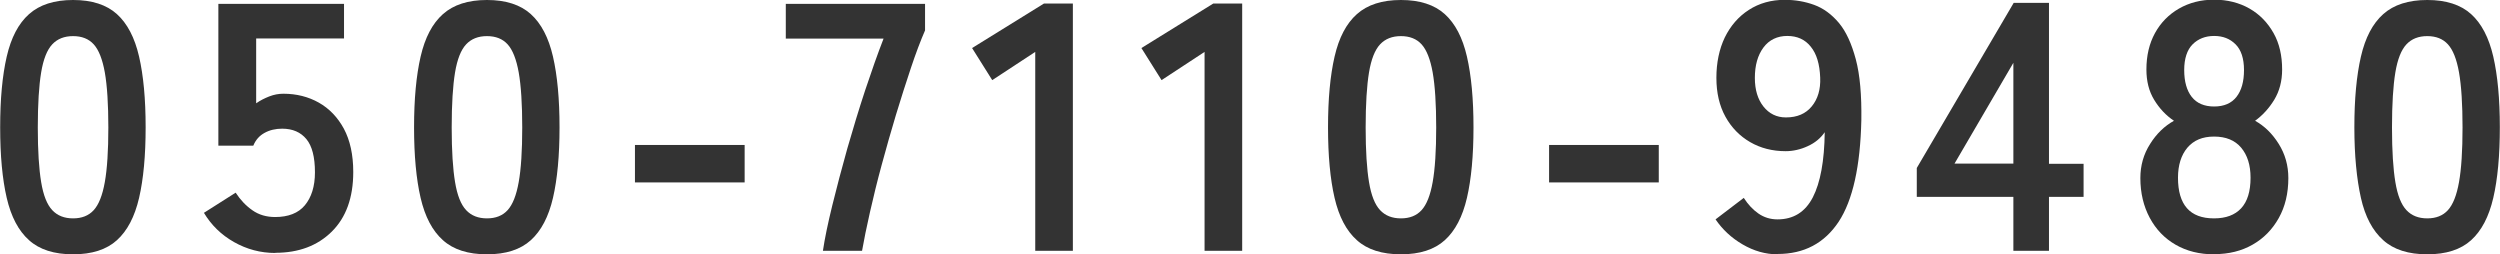
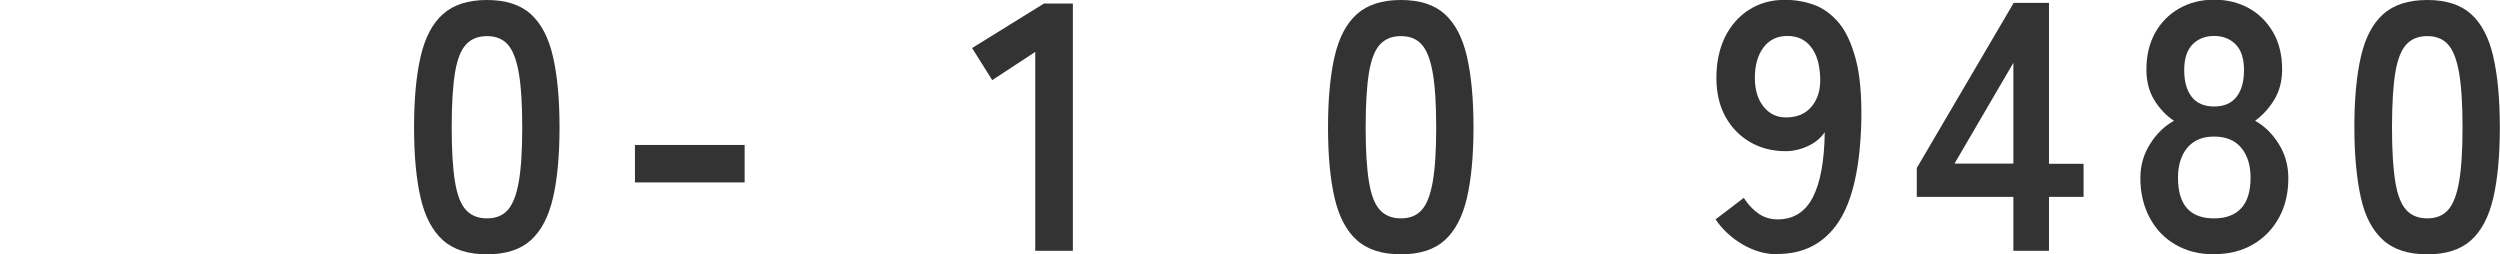
<svg xmlns="http://www.w3.org/2000/svg" id="_レイヤー_2" width="148.83" height="15.14" viewBox="0 0 148.83 15.14">
  <defs>
    <style>.cls-1{fill:#333;stroke-width:0px;}</style>
  </defs>
  <g id="_レイヤー_1-2">
    <path class="cls-1" d="m37.8,10.86v-2.23h6.53v2.23h-6.53Z" />
-     <path class="cls-1" d="m92.22,10.86v-2.23h6.53v2.23h-6.53Z" />
-     <path class="cls-1" d="m4.35,15.14c-1.12,0-2-.28-2.62-.84-.63-.56-1.07-1.4-1.33-2.52-.26-1.12-.39-2.52-.39-4.2s.13-3.08.39-4.21c.26-1.13.7-1.97,1.33-2.53.63-.56,1.5-.84,2.62-.84s1.99.28,2.61.84c.62.56,1.06,1.4,1.32,2.53.26,1.13.39,2.53.39,4.21s-.13,3.08-.39,4.2c-.26,1.12-.7,1.96-1.32,2.52-.62.56-1.49.84-2.61.84Zm0-2.14c.52,0,.93-.16,1.23-.49.3-.33.52-.88.66-1.67.14-.78.21-1.87.21-3.25s-.07-2.49-.21-3.28c-.14-.78-.36-1.34-.66-1.67-.3-.33-.71-.49-1.23-.49s-.93.16-1.24.49c-.31.33-.53.89-.66,1.67-.13.78-.2,1.88-.2,3.28s.07,2.47.2,3.25c.13.79.35,1.34.66,1.67.31.33.72.49,1.24.49Z" />
-     <path class="cls-1" d="m16.39,15.06c-.88,0-1.7-.22-2.46-.65-.76-.43-1.35-1.01-1.79-1.74l1.89-1.2c.28.43.61.78,1,1.05.38.27.84.4,1.35.4.78,0,1.38-.23,1.77-.7s.6-1.12.6-1.96c0-.91-.17-1.57-.51-1.98-.34-.41-.82-.62-1.44-.62-.39,0-.74.08-1.05.25-.31.17-.53.42-.67.76h-2.08V.23h7.48v2.06h-5.23v3.86c.24-.17.5-.3.78-.41.28-.11.56-.16.84-.16.78,0,1.49.18,2.11.53.62.35,1.12.87,1.49,1.55.37.69.56,1.55.56,2.58,0,1.53-.43,2.71-1.28,3.55-.85.84-1.97,1.26-3.36,1.26Z" />
+     <path class="cls-1" d="m92.22,10.86v-2.23h6.53h-6.53Z" />
    <path class="cls-1" d="m28.99,15.14c-1.12,0-2-.28-2.62-.84-.63-.56-1.07-1.4-1.33-2.52-.26-1.12-.39-2.52-.39-4.2s.13-3.08.39-4.21c.26-1.13.7-1.97,1.33-2.53.63-.56,1.5-.84,2.62-.84s1.99.28,2.61.84c.62.56,1.06,1.4,1.32,2.53.26,1.13.39,2.53.39,4.21s-.13,3.08-.39,4.2c-.26,1.12-.7,1.96-1.32,2.52-.62.56-1.49.84-2.61.84Zm0-2.14c.52,0,.93-.16,1.23-.49.3-.33.52-.88.66-1.67.14-.78.21-1.87.21-3.25s-.07-2.49-.21-3.28c-.14-.78-.36-1.34-.66-1.67-.3-.33-.71-.49-1.23-.49s-.93.16-1.24.49c-.31.33-.53.89-.66,1.67-.13.78-.2,1.88-.2,3.28s.07,2.47.2,3.25c.13.79.35,1.34.66,1.67.31.33.72.49,1.24.49Z" />
-     <path class="cls-1" d="m48.99,14.93c.11-.74.3-1.65.56-2.71.26-1.06.56-2.19.89-3.37.34-1.18.69-2.34,1.07-3.49.38-1.14.74-2.16,1.09-3.06h-5.82V.23h8.29v1.58c-.27.62-.55,1.36-.84,2.23s-.59,1.8-.89,2.79c-.3.99-.58,1.99-.85,2.98s-.5,1.94-.7,2.82c-.2.89-.36,1.66-.47,2.3h-2.33Z" />
    <path class="cls-1" d="m61.63,14.93V3.09l-2.56,1.68-1.2-1.91L62.15.21h1.72v14.72h-2.25Z" />
-     <path class="cls-1" d="m71.71,14.93V3.09l-2.56,1.68-1.2-1.91,4.28-2.65h1.72v14.72h-2.25Z" />
    <path class="cls-1" d="m83.4,15.14c-1.12,0-2-.28-2.62-.84-.63-.56-1.07-1.4-1.33-2.52-.26-1.12-.39-2.52-.39-4.2s.13-3.08.39-4.21c.26-1.13.7-1.97,1.33-2.53.63-.56,1.5-.84,2.62-.84s1.99.28,2.61.84c.62.56,1.06,1.4,1.32,2.53.26,1.13.39,2.53.39,4.21s-.13,3.08-.39,4.2c-.26,1.12-.7,1.96-1.32,2.52-.62.56-1.49.84-2.61.84Zm0-2.14c.52,0,.93-.16,1.23-.49.3-.33.52-.88.66-1.67.14-.78.21-1.87.21-3.25s-.07-2.49-.21-3.28c-.14-.78-.36-1.34-.66-1.67-.3-.33-.71-.49-1.23-.49s-.93.16-1.24.49c-.31.33-.53.89-.66,1.67-.13.78-.2,1.88-.2,3.28s.07,2.47.2,3.25c.13.79.35,1.34.66,1.67.31.33.72.49,1.24.49Z" />
    <path class="cls-1" d="m105.83,15.14c-.73,0-1.42-.2-2.09-.59-.67-.39-1.2-.89-1.61-1.49l1.68-1.28c.25.39.54.7.87.93.33.23.71.35,1.14.35.95,0,1.65-.44,2.1-1.31s.69-2.17.71-3.88c-.24.35-.57.63-1.01.83-.43.2-.88.3-1.32.3-.78,0-1.49-.18-2.11-.54-.62-.36-1.11-.86-1.47-1.51-.36-.65-.54-1.42-.54-2.32s.17-1.71.5-2.4c.34-.69.81-1.24,1.43-1.64.62-.4,1.33-.6,2.14-.6.62,0,1.2.1,1.75.3.55.2,1.04.56,1.47,1.07s.76,1.24,1.01,2.17c.25.94.35,2.14.33,3.61-.06,2.76-.51,4.78-1.35,6.06-.85,1.28-2.06,1.92-3.64,1.92Zm.5-8.15c.66,0,1.17-.22,1.53-.66.36-.44.53-1.01.5-1.71-.03-.8-.21-1.41-.56-1.84-.34-.43-.81-.64-1.4-.64s-1.08.23-1.42.69c-.34.46-.51,1.06-.51,1.81,0,.7.17,1.27.51,1.7.34.43.79.65,1.33.65Z" />
    <path class="cls-1" d="m119.86,14.93v-3.21h-5.75v-1.72L119.88.17h2.1v9.58h2.06v1.97h-2.06v3.21h-2.12Zm-3.51-5.19h3.51V3.74l-3.51,6.01Z" />
    <path class="cls-1" d="m131.81,15.14c-.87,0-1.63-.19-2.29-.57s-1.17-.91-1.54-1.6-.56-1.48-.56-2.37c0-.74.19-1.42.58-2.03.38-.61.86-1.07,1.42-1.38-.48-.32-.87-.74-1.18-1.25s-.46-1.11-.46-1.8c0-.83.17-1.55.51-2.17.34-.62.82-1.11,1.43-1.46.61-.35,1.31-.53,2.09-.53s1.5.18,2.11.53c.61.35,1.08.84,1.43,1.46s.51,1.35.51,2.17c0,.69-.16,1.29-.47,1.8-.31.51-.7.93-1.14,1.25.56.31,1.03.77,1.41,1.38.38.61.57,1.28.57,2.03,0,.91-.19,1.7-.57,2.38-.38.68-.9,1.21-1.55,1.58-.66.38-1.42.57-2.29.57Zm0-2.14c.7,0,1.24-.2,1.61-.6.37-.4.56-1,.56-1.82,0-.76-.19-1.35-.56-1.79-.37-.44-.91-.66-1.61-.66s-1.21.22-1.59.66c-.37.44-.56,1.04-.56,1.79,0,1.61.71,2.42,2.14,2.42Zm0-6.66c.59,0,1.03-.19,1.33-.57s.45-.91.45-1.6-.17-1.2-.5-1.53c-.34-.34-.76-.5-1.28-.5s-.95.17-1.28.5-.5.85-.5,1.53.15,1.22.45,1.6.75.57,1.33.57Z" />
    <path class="cls-1" d="m144.5,15.14c-1.12,0-2-.28-2.62-.84-.63-.56-1.08-1.4-1.33-2.52s-.39-2.52-.39-4.2.13-3.08.39-4.21.7-1.97,1.33-2.53c.63-.56,1.5-.84,2.62-.84s1.99.28,2.61.84c.62.56,1.06,1.4,1.32,2.53.26,1.13.39,2.53.39,4.21s-.13,3.08-.39,4.2c-.26,1.12-.7,1.96-1.32,2.52-.62.56-1.49.84-2.61.84Zm0-2.14c.52,0,.93-.16,1.23-.49.3-.33.52-.88.66-1.67.14-.78.21-1.87.21-3.25s-.07-2.49-.21-3.28-.36-1.34-.66-1.67c-.3-.33-.71-.49-1.23-.49s-.93.16-1.24.49-.53.89-.66,1.67c-.13.78-.2,1.88-.2,3.28s.07,2.47.2,3.25c.13.79.35,1.34.66,1.67s.72.49,1.24.49Z" />
  </g>
</svg>